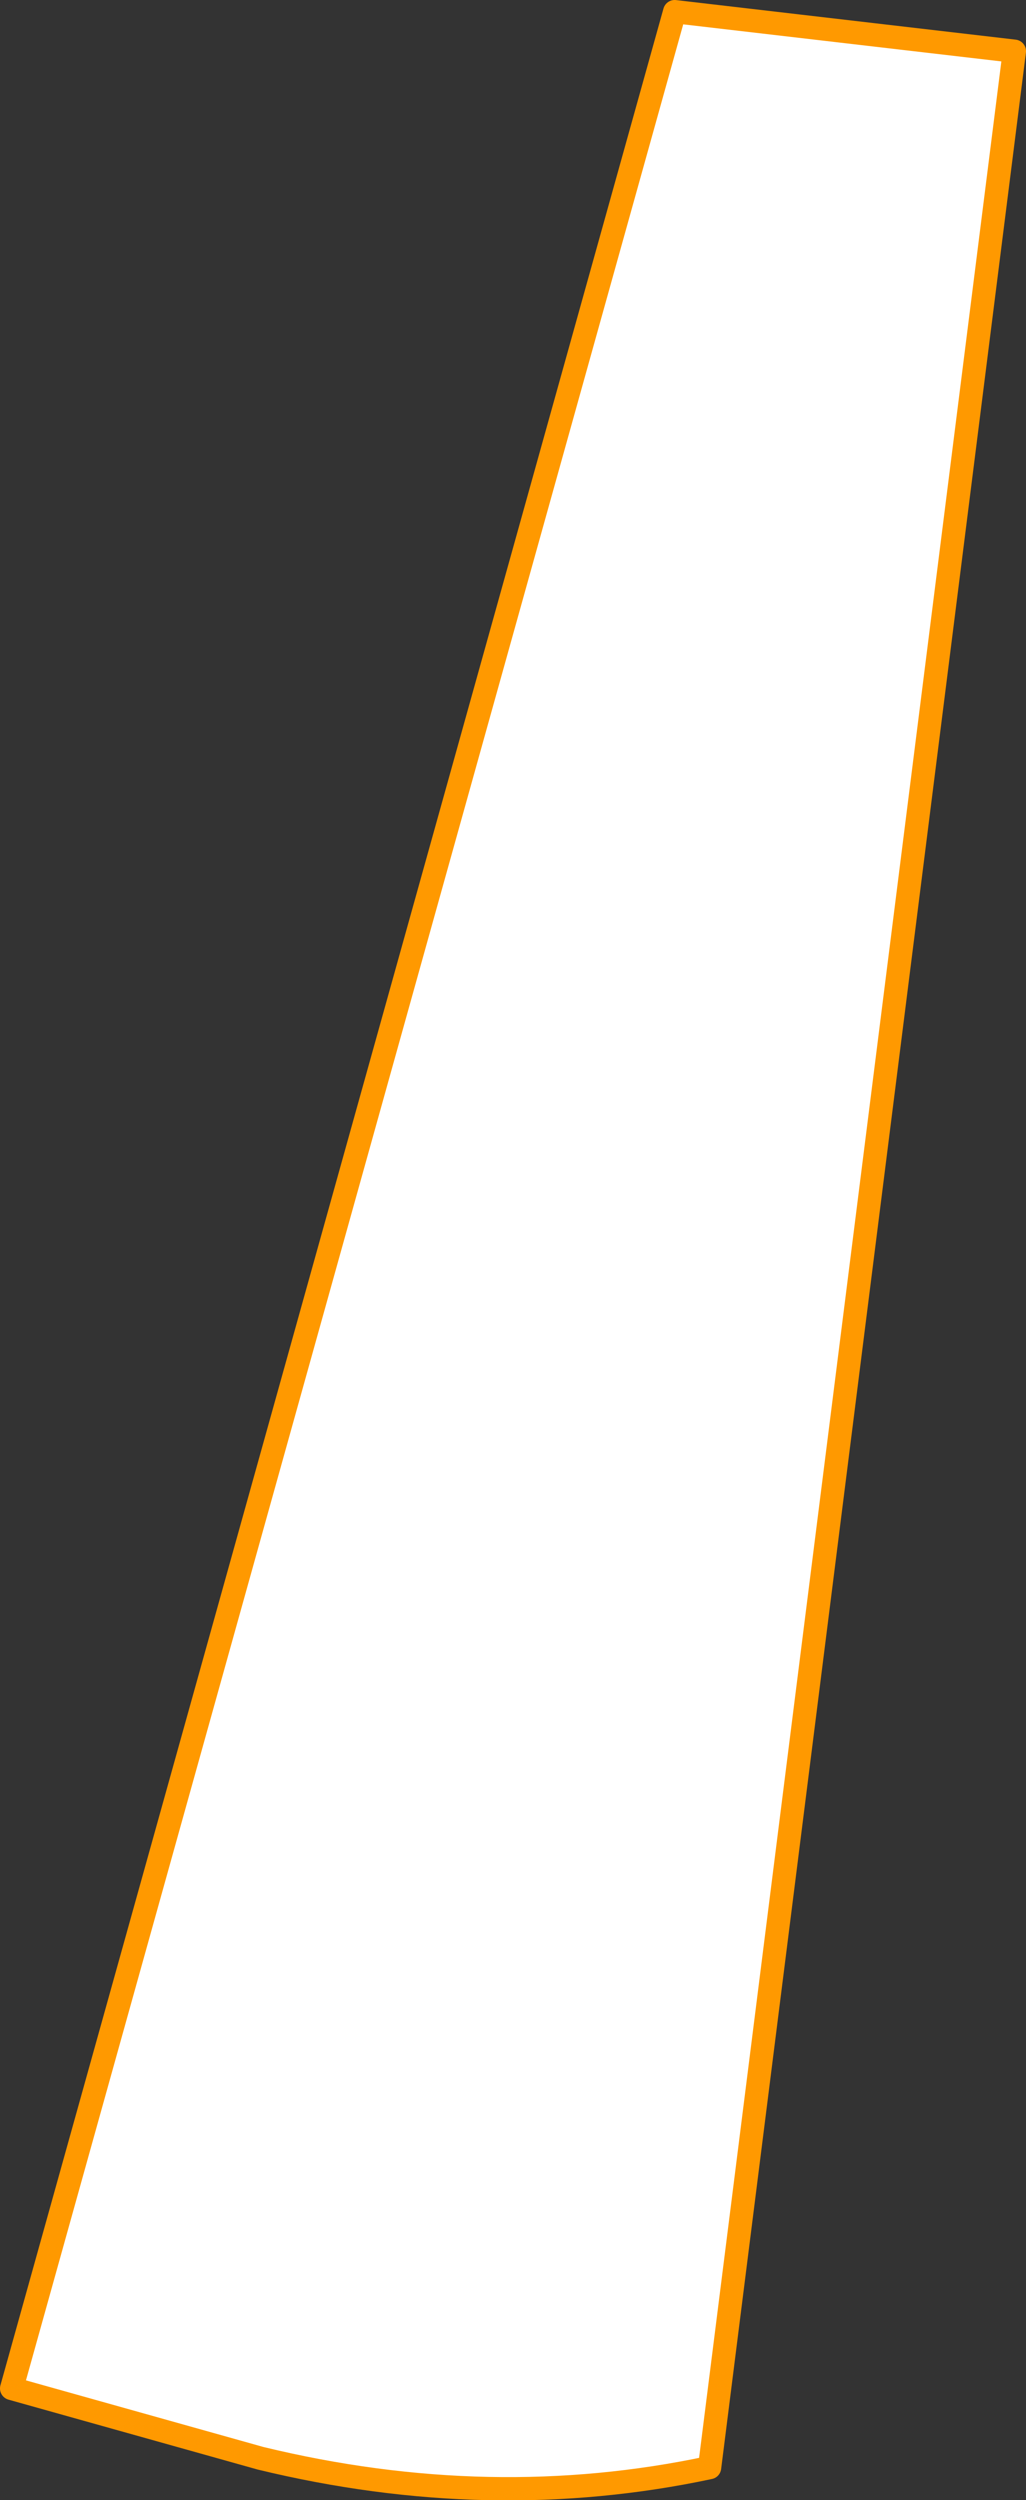
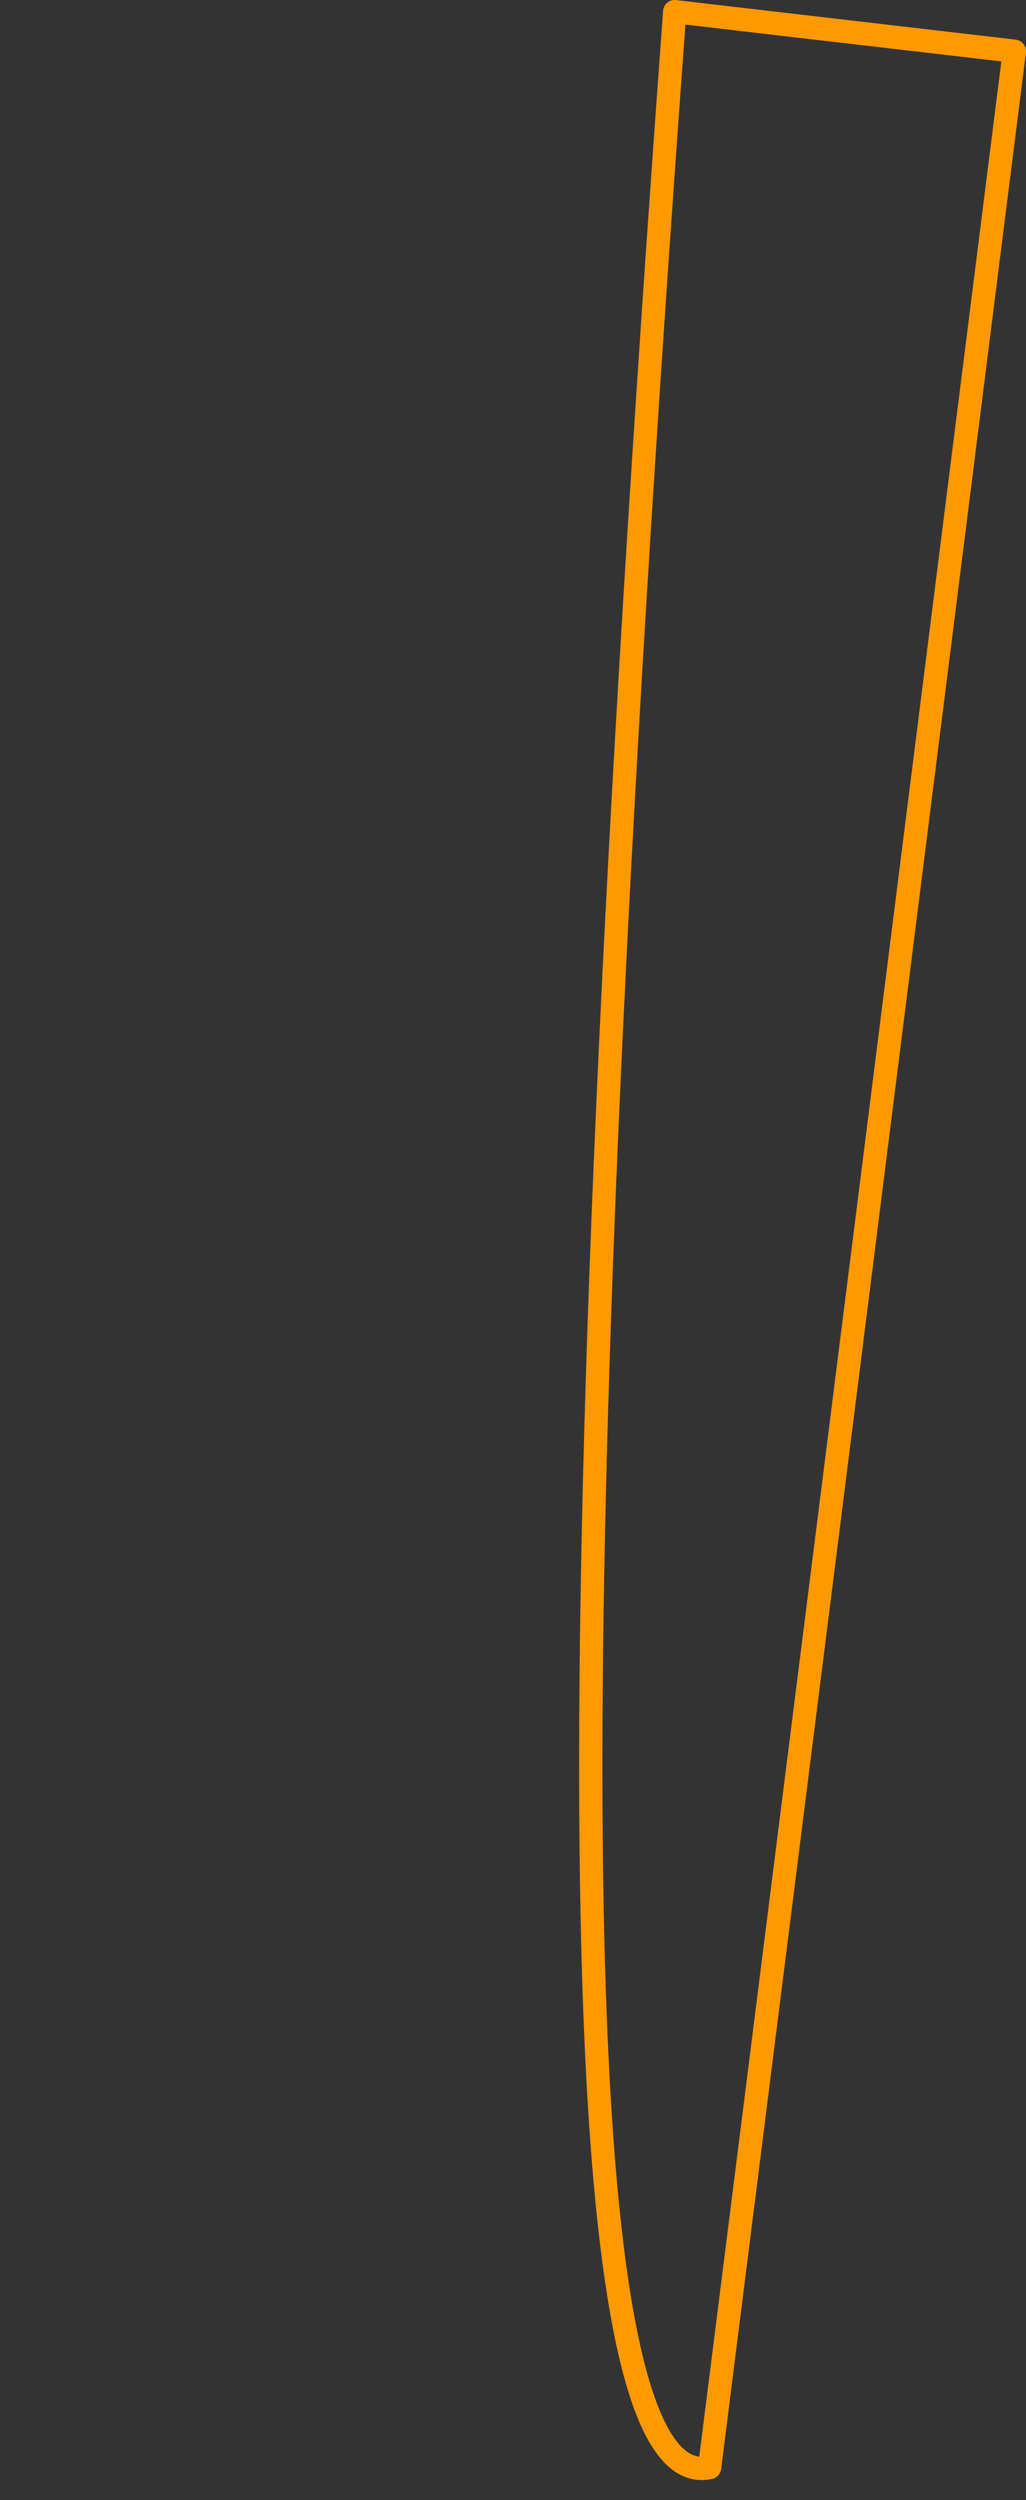
<svg xmlns="http://www.w3.org/2000/svg" height="53.7px" width="22.05px">
  <rect width="100%" height="100%" fill="#333333" stroke="none" />
  <g transform="matrix(1.0, 0.0, 0.0, 1.0, -0.05, 0.0)">
-     <path d="M14.55 0.25 L21.85 1.1 15.3 53.0 Q10.6 54.0 5.65 52.8 L0.3 51.3 14.55 0.25" fill="#ffffff" fill-rule="evenodd" stroke="none" />
-     <path d="M14.55 0.25 L0.3 51.3 5.65 52.8 Q10.6 54.0 15.3 53.0 L21.85 1.1 14.55 0.25 Z" fill="none" stroke="#ff9900" stroke-linecap="round" stroke-linejoin="round" stroke-width="0.5" />
+     <path d="M14.55 0.25 Q10.6 54.0 15.3 53.0 L21.85 1.1 14.55 0.25 Z" fill="none" stroke="#ff9900" stroke-linecap="round" stroke-linejoin="round" stroke-width="0.5" />
  </g>
</svg>